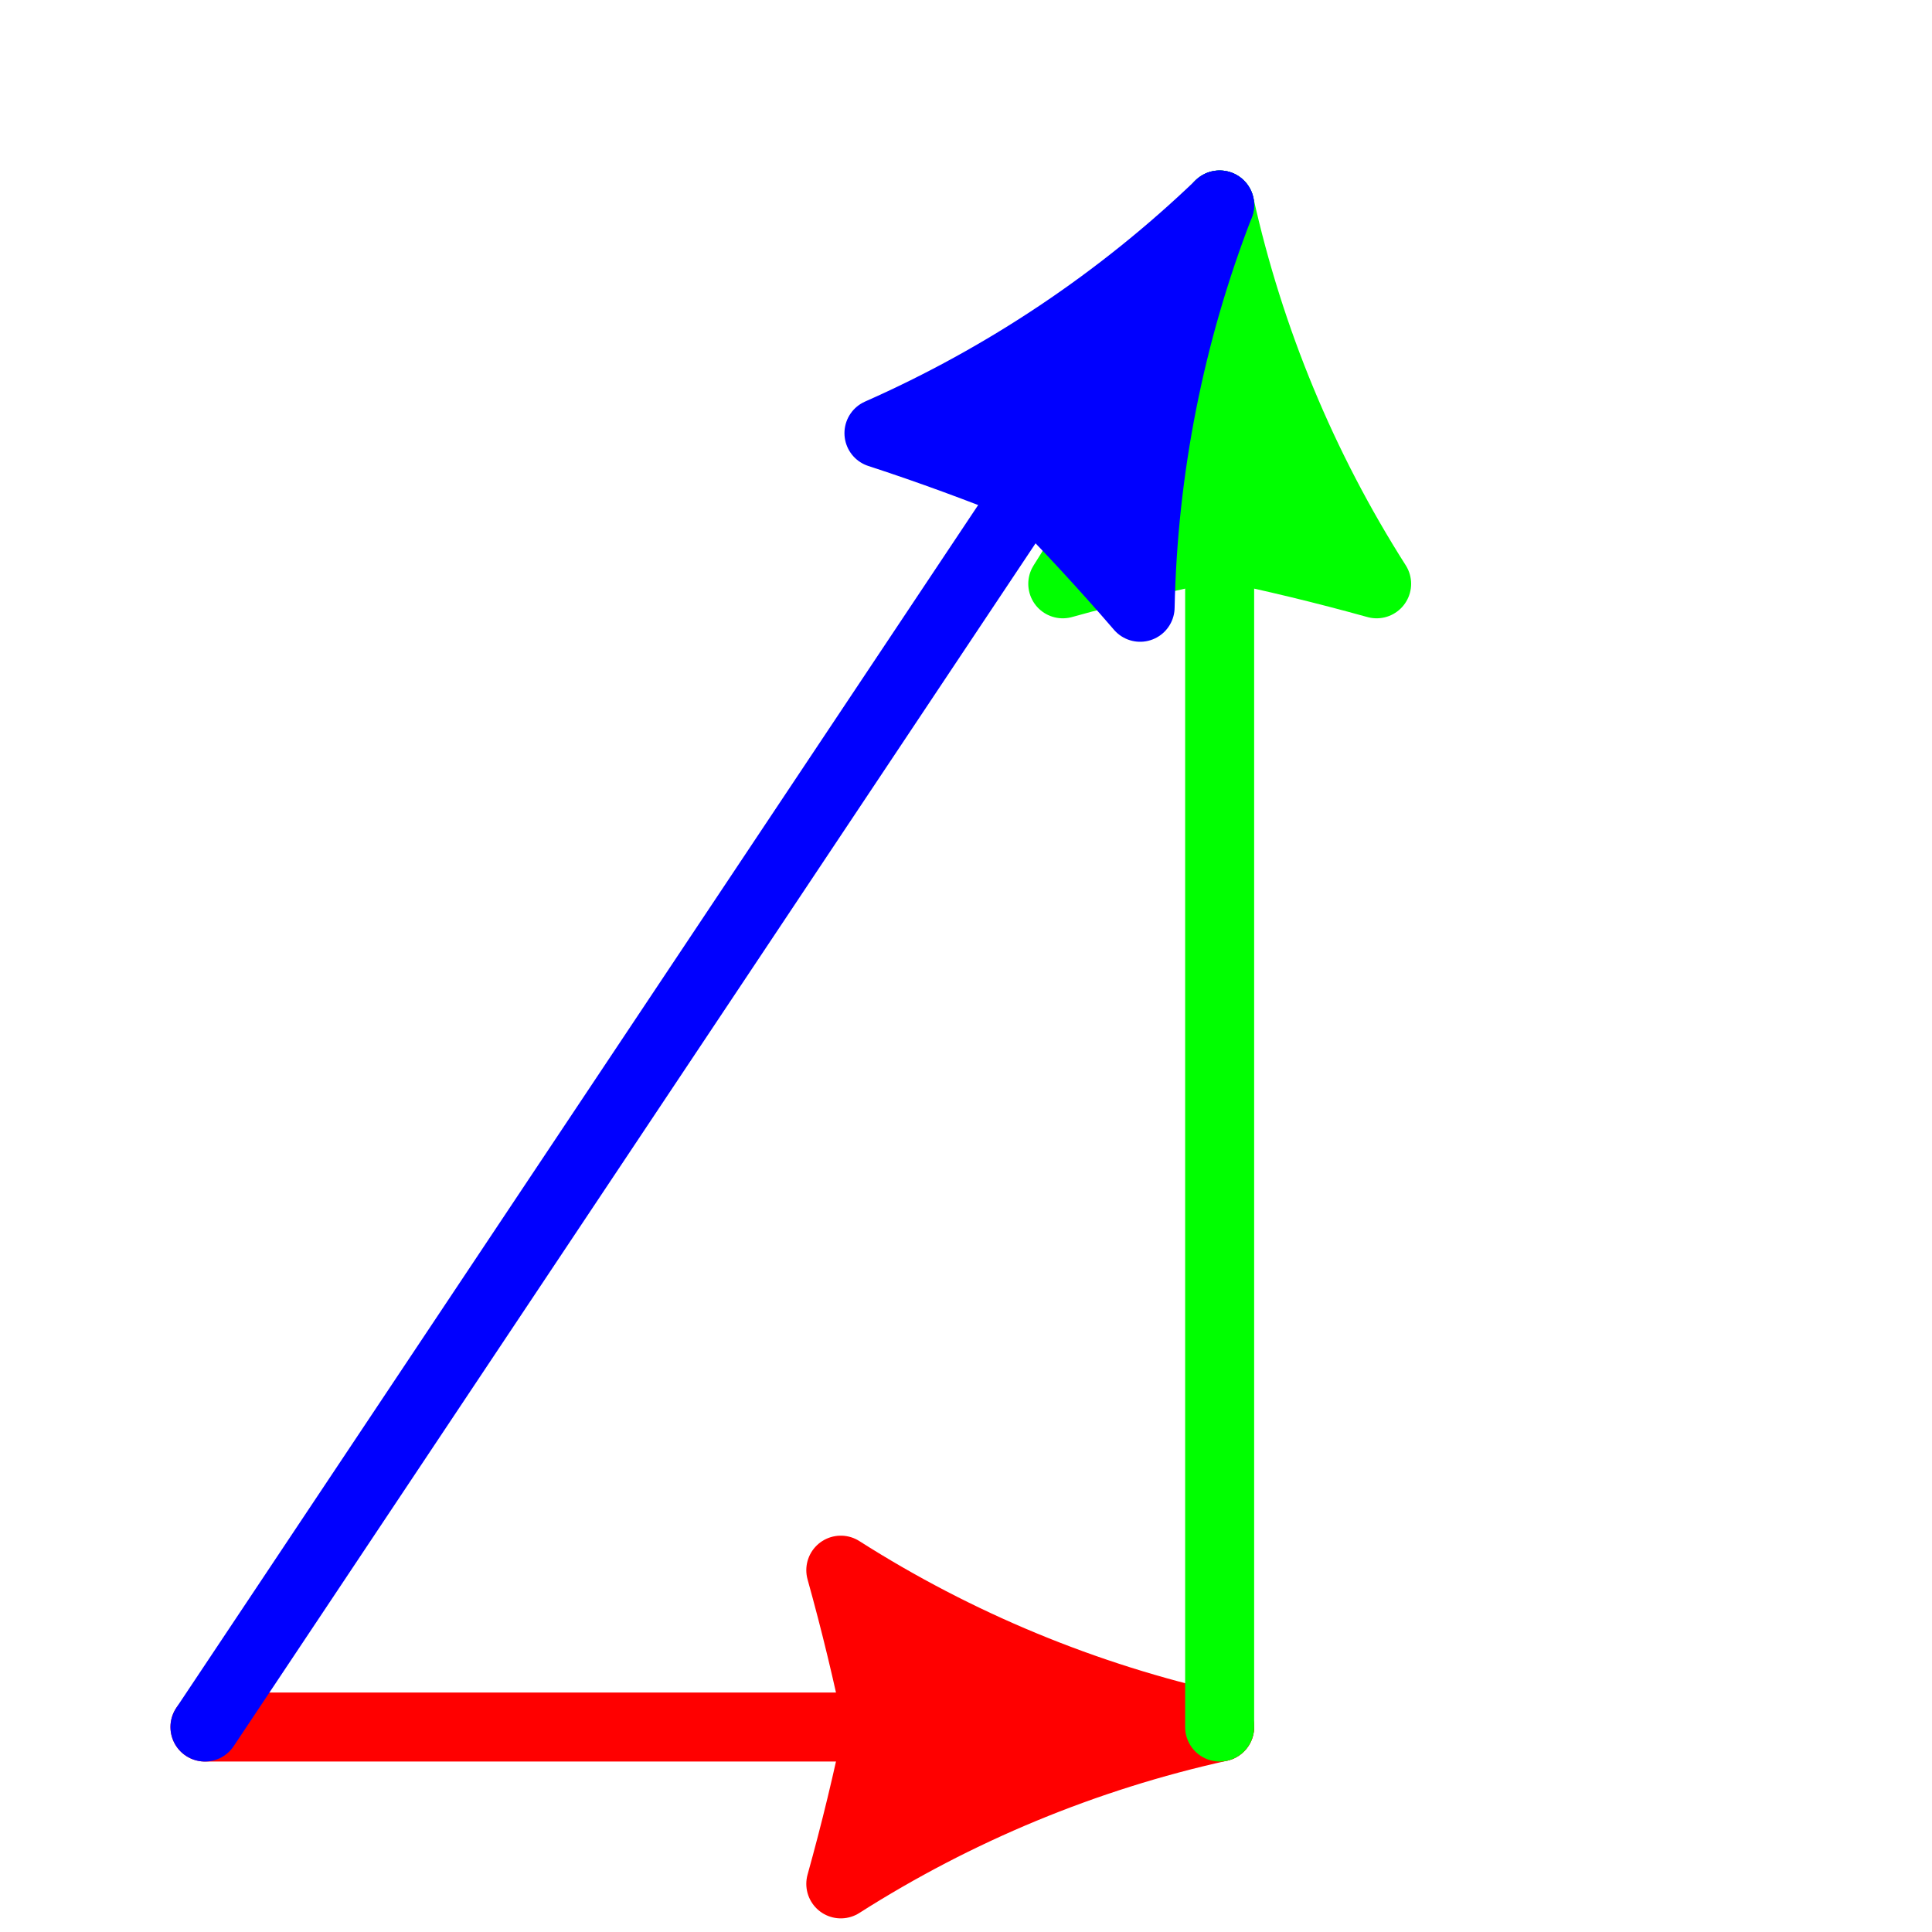
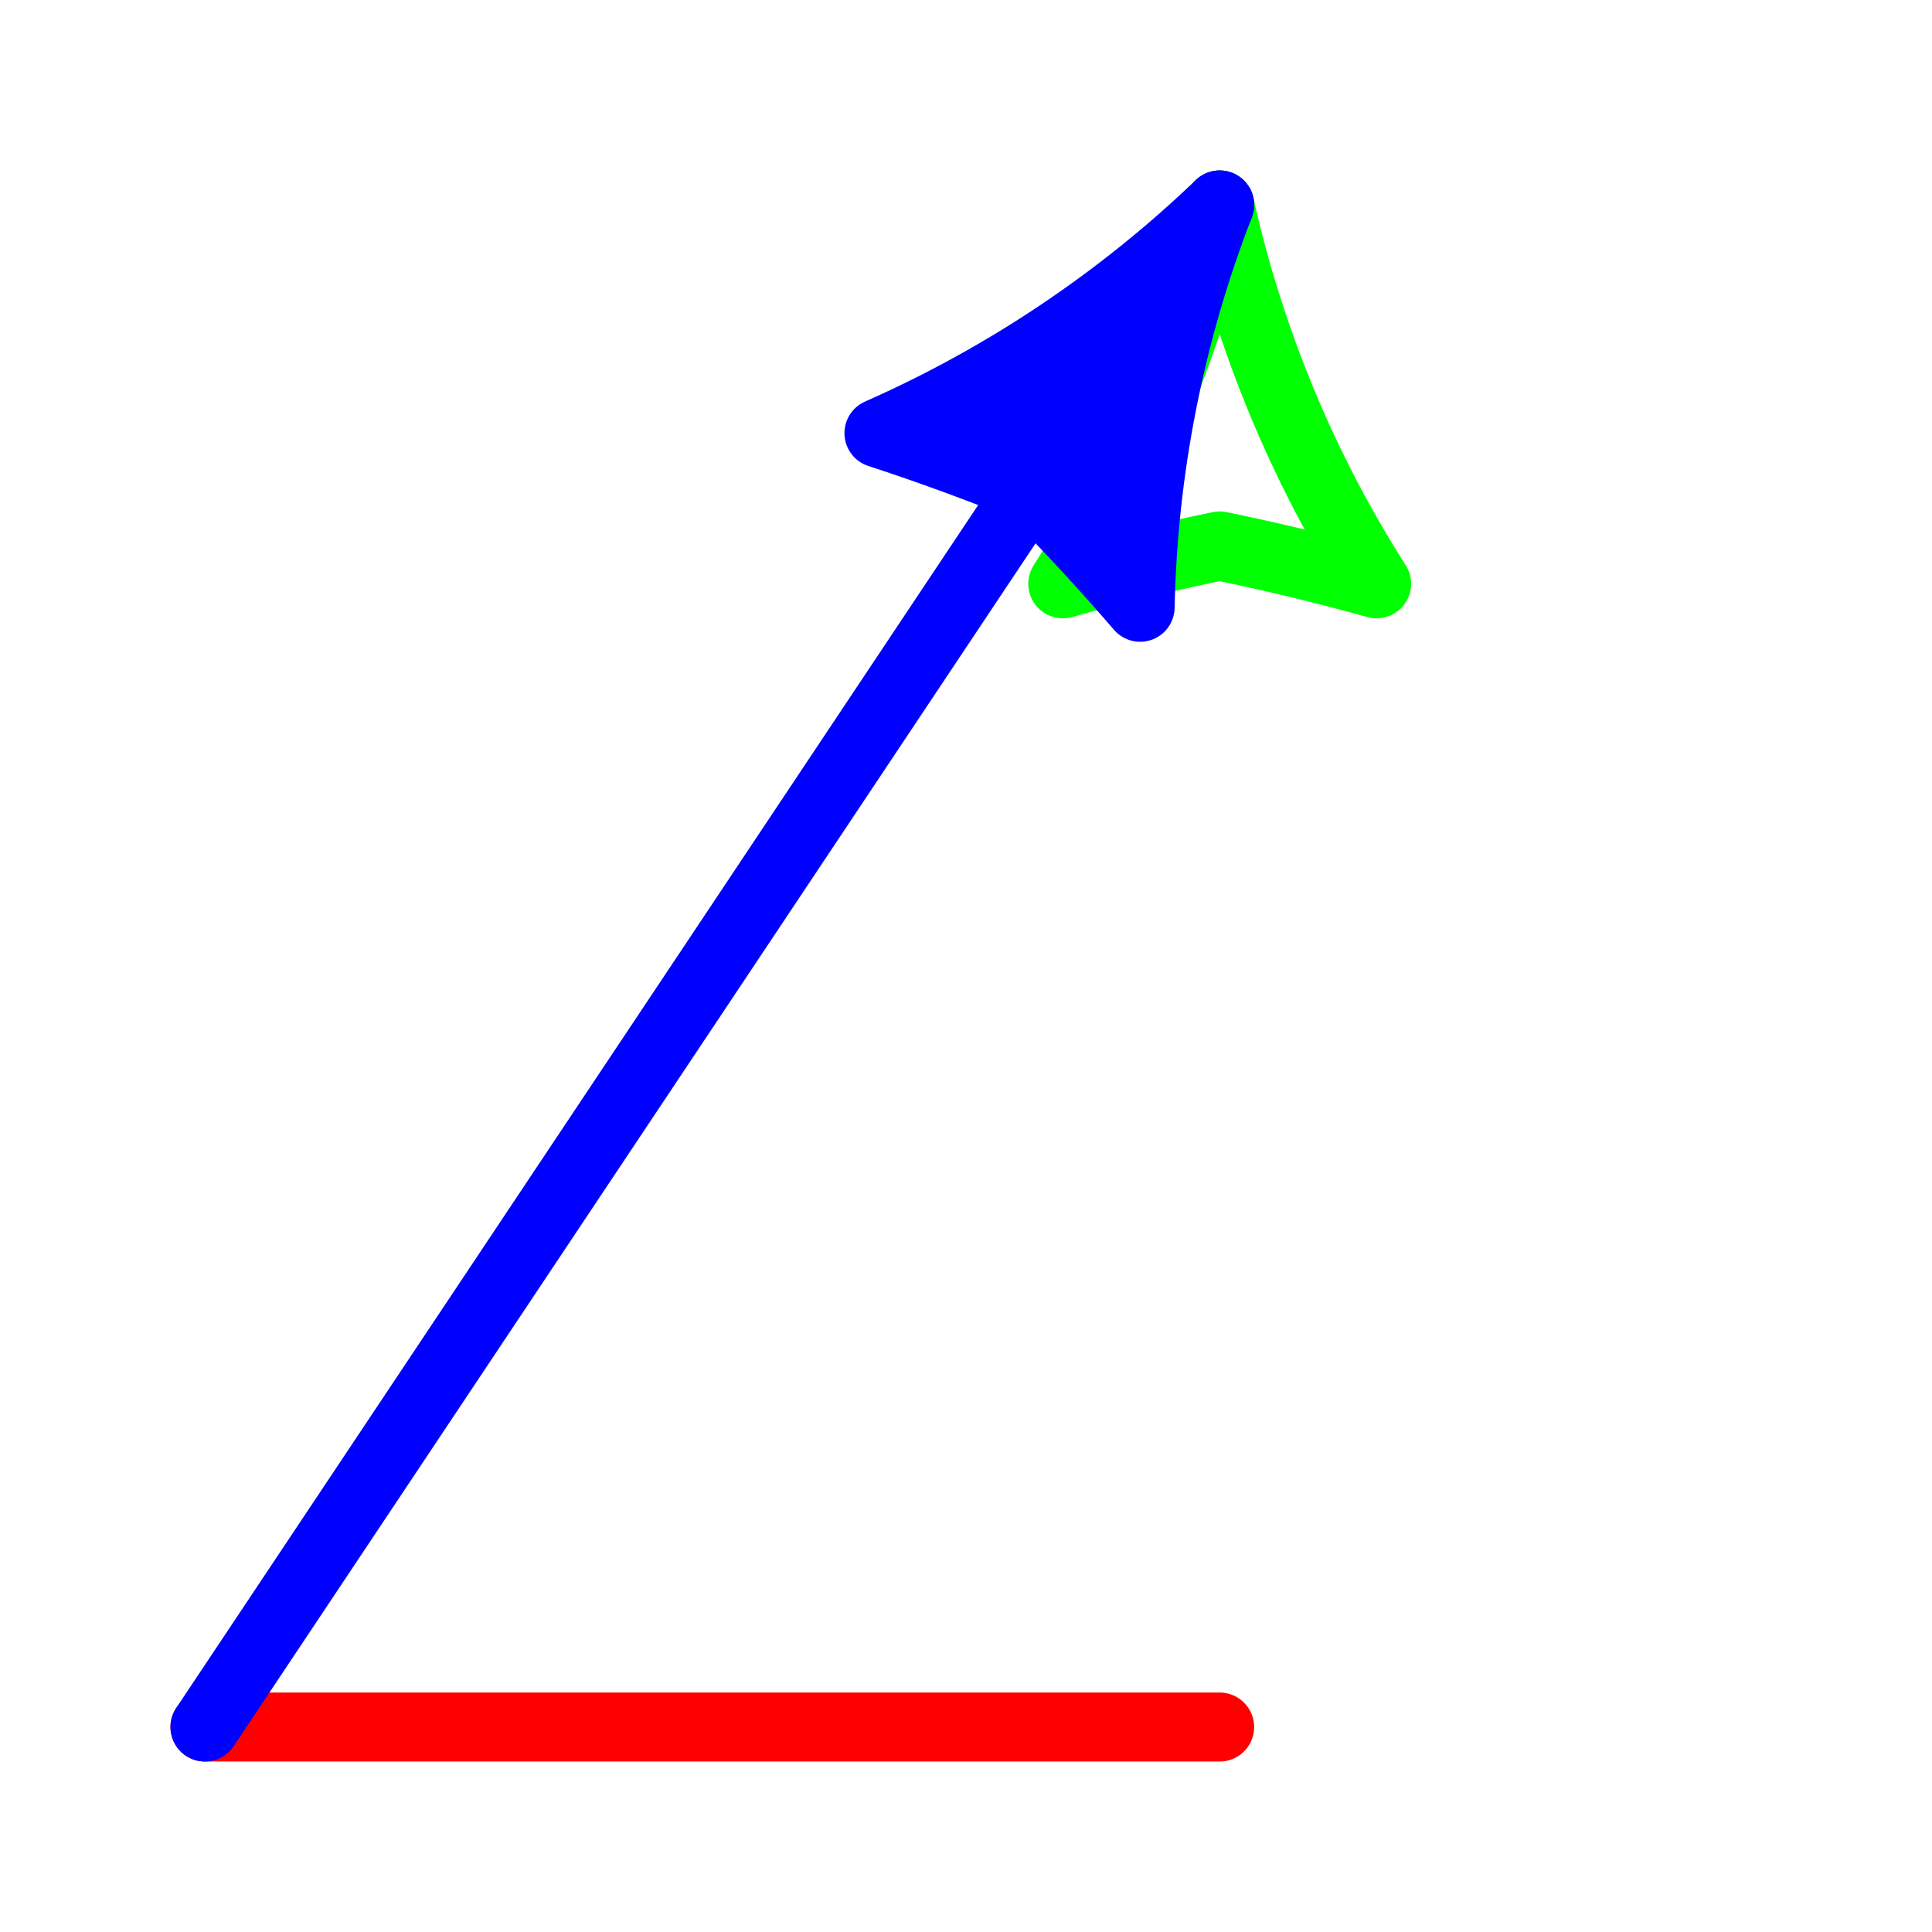
<svg xmlns="http://www.w3.org/2000/svg" width="56" height="56" viewBox="0 0 56 56" version="1.1">
  <g id="surface10751">
    <path style="fill:none;stroke-width:2;stroke-linecap:round;stroke-linejoin:round;stroke:rgb(100%,0%,0%);stroke-opacity:1;stroke-miterlimit:10;" d="M 2.941 47.059 C 12.746 47.059 22.551 47.059 32.352 47.059 " transform="matrix(1,0,0,1,3,3)" />
-     <path style="fill:none;stroke-width:2;stroke-linecap:round;stroke-linejoin:round;stroke:rgb(100%,0%,0%);stroke-opacity:1;stroke-miterlimit:10;" d="M 21.371 51.605 C 21.789 50.105 22.156 48.586 22.469 47.059 C 22.156 45.531 21.789 44.012 21.371 42.512 C 24.738 44.656 28.457 46.195 32.352 47.059 C 28.457 47.922 24.738 49.461 21.371 51.605 " transform="matrix(1,0,0,1,3,3)" />
-     <path style=" stroke:none;fill-rule:nonzero;fill:rgb(100%,0%,0%);fill-opacity:1;" d="M 24.371 54.605 C 24.789 53.105 25.156 51.586 25.469 50.059 C 25.156 48.531 24.789 47.012 24.371 45.512 C 27.738 47.656 31.457 49.195 35.352 50.059 C 31.457 50.922 27.738 52.461 24.371 54.605 Z M 24.371 54.605 " />
-     <path style="fill:none;stroke-width:2;stroke-linecap:round;stroke-linejoin:round;stroke:rgb(0%,100%,0%);stroke-opacity:1;stroke-miterlimit:10;" d="M 32.352 47.059 C 32.352 32.352 32.352 17.648 32.352 2.941 " transform="matrix(1,0,0,1,3,3)" />
    <path style="fill:none;stroke-width:2;stroke-linecap:round;stroke-linejoin:round;stroke:rgb(0%,100%,0%);stroke-opacity:1;stroke-miterlimit:10;" d="M 36.902 13.922 C 35.398 13.504 33.883 13.137 32.352 12.824 C 30.824 13.137 29.309 13.504 27.805 13.922 C 29.949 10.555 31.488 6.84 32.352 2.941 C 33.219 6.84 34.758 10.555 36.902 13.922 " transform="matrix(1,0,0,1,3,3)" />
-     <path style=" stroke:none;fill-rule:nonzero;fill:rgb(0%,100%,0%);fill-opacity:1;" d="M 39.902 16.922 C 38.398 16.504 36.883 16.137 35.352 15.824 C 33.824 16.137 32.309 16.504 30.805 16.922 C 32.949 13.555 34.488 9.84 35.352 5.941 C 36.219 9.84 37.758 13.555 39.902 16.922 Z M 39.902 16.922 " />
    <path style="fill:none;stroke-width:2;stroke-linecap:round;stroke-linejoin:round;stroke:rgb(0%,0%,100%);stroke-opacity:1;stroke-miterlimit:10;" d="M 2.941 47.059 C 12.746 32.352 22.551 17.648 32.352 2.941 " transform="matrix(1,0,0,1,3,3)" />
    <path style="fill:none;stroke-width:2;stroke-linecap:round;stroke-linejoin:round;stroke:rgb(0%,0%,100%);stroke-opacity:1;stroke-miterlimit:10;" d="M 30.047 14.602 C 29.027 13.418 27.969 12.273 26.871 11.164 C 25.426 10.578 23.961 10.039 22.477 9.555 C 26.129 7.941 29.473 5.703 32.352 2.941 C 30.91 6.664 30.129 10.609 30.047 14.602 " transform="matrix(1,0,0,1,3,3)" />
    <path style=" stroke:none;fill-rule:nonzero;fill:rgb(0%,0%,100%);fill-opacity:1;" d="M 33.047 17.602 C 32.027 16.418 30.969 15.273 29.871 14.164 C 28.426 13.578 26.961 13.039 25.477 12.555 C 29.129 10.941 32.473 8.703 35.352 5.941 C 33.91 9.664 33.129 13.609 33.047 17.602 Z M 33.047 17.602 " />
  </g>
</svg>